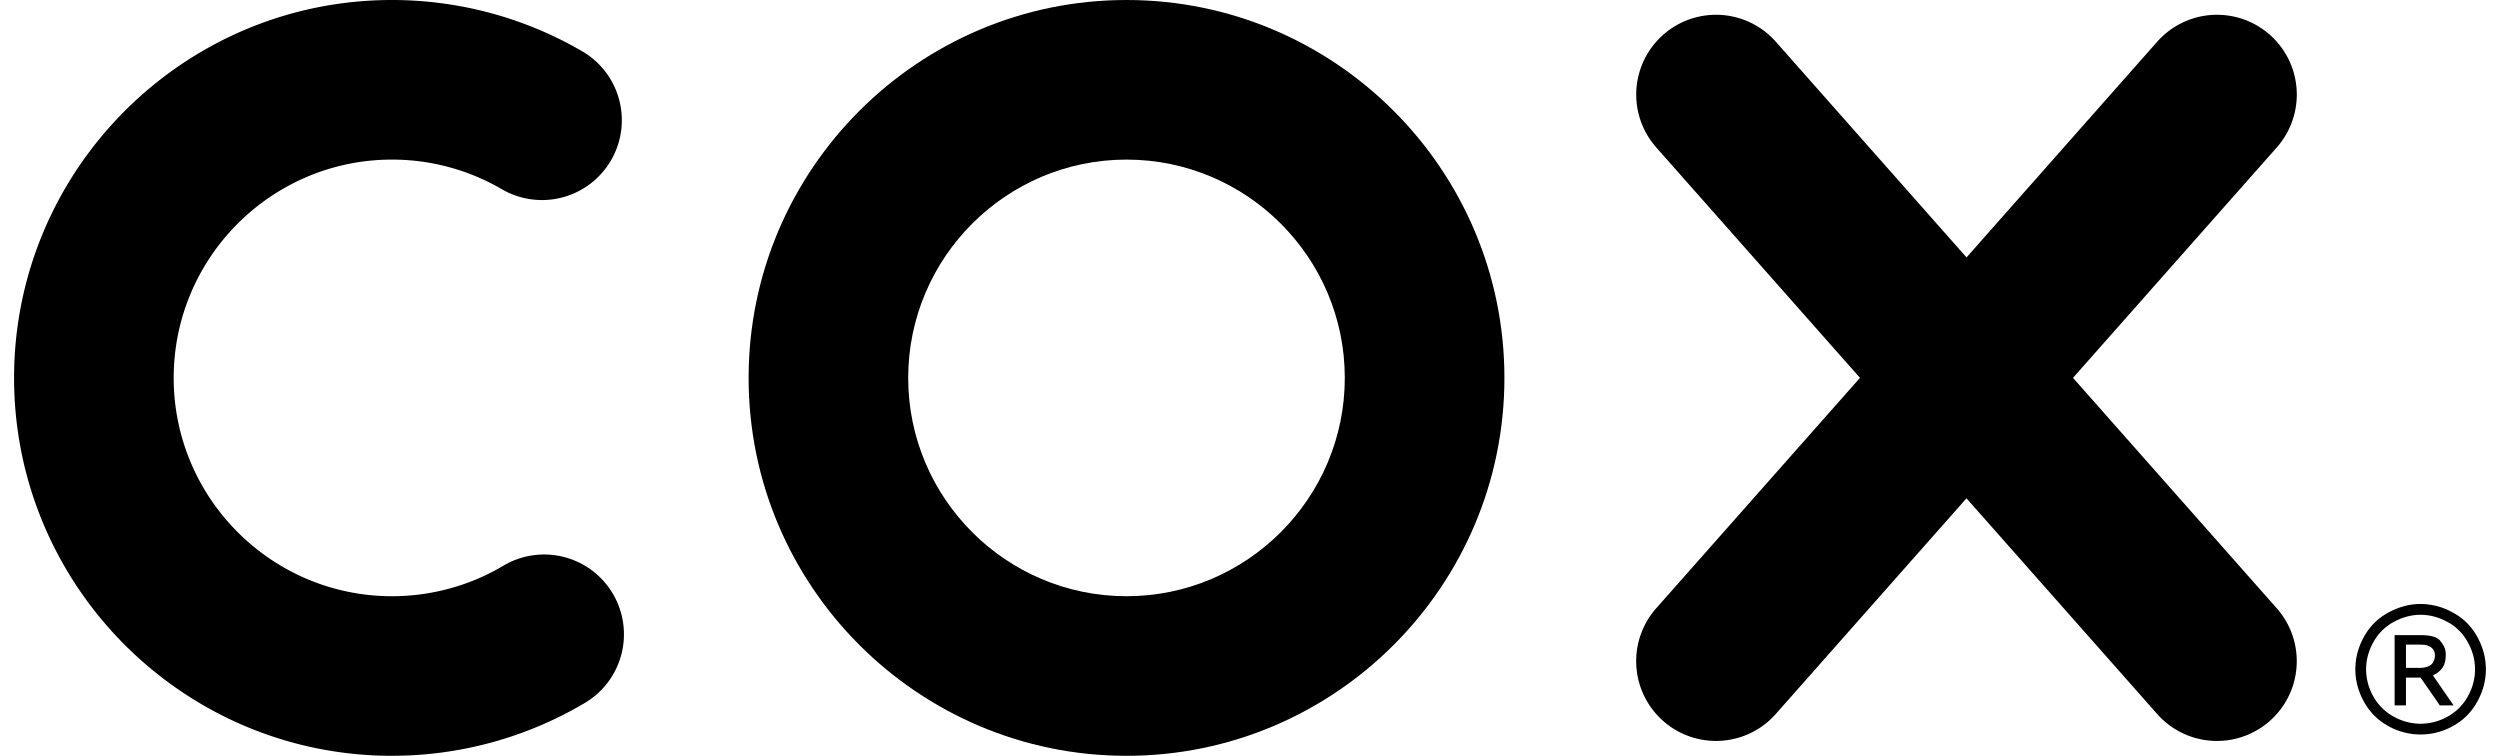
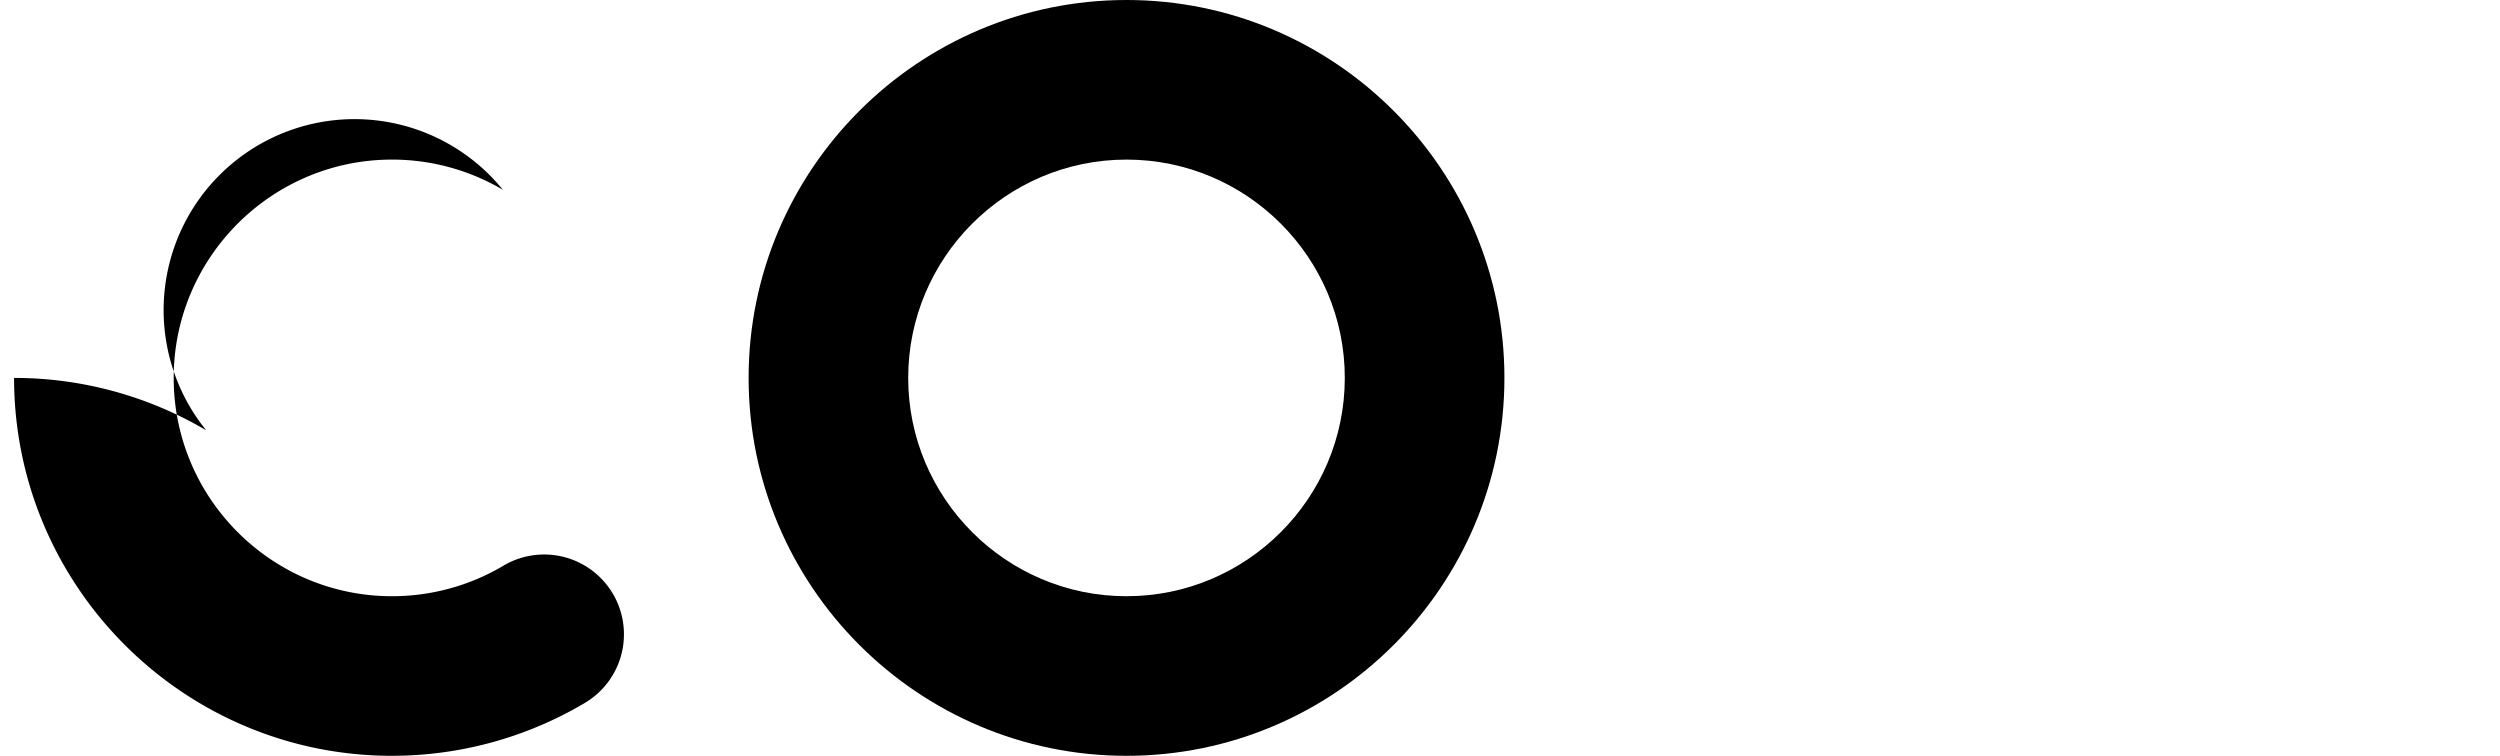
<svg xmlns="http://www.w3.org/2000/svg" fill="none" viewBox="0 0 86 26">
-   <path fill="#000" d="m71.311 12.998 7.01-7.926a2.745 2.745 0 1 0-4.113-3.637l-6.56 7.42-6.56-7.42a2.745 2.745 0 0 0-4.113 3.637l7.008 7.926-7.01 7.927a2.745 2.745 0 1 0 4.114 3.636l6.56-7.419 6.56 7.42a2.745 2.745 0 0 0 4.113-3.637l-7.009-7.927Z" />
  <path fill="#000" fill-rule="evenodd" d="M25.752 13c0 7.169 5.832 13 13 13s13-5.831 13-13-5.832-13-13-13-13 5.831-13 13Zm5.49 0c0-4.14 3.369-7.51 7.51-7.51 4.14 0 7.509 3.37 7.509 7.51s-3.37 7.51-7.51 7.51-7.509-3.37-7.509-7.51Z" clip-rule="evenodd" />
-   <path fill="#000" d="M13.484 26c-7.168 0-13-5.832-13-13s5.832-13 13-13c2.33 0 4.615.624 6.611 1.804A2.746 2.746 0 0 1 17.3 6.53a7.5 7.5 0 0 0-3.815-1.04c-4.14 0-7.51 3.37-7.51 7.51s3.37 7.51 7.51 7.51c1.346 0 2.666-.36 3.815-1.04a2.745 2.745 0 1 1 2.795 4.725 12.997 12.997 0 0 1-6.61 1.804V26Z" />
-   <path fill="#000" fill-rule="evenodd" d="M84.374 21.069a2.292 2.292 0 0 0-1.104-.292c-.377 0-.745.097-1.104.292-.359.192-.64.469-.842.83-.2.36-.3.734-.3 1.125 0 .387.099.759.297 1.116.198.357.475.635.83.833a2.274 2.274 0 0 0 2.235 0 2.08 2.08 0 0 0 .83-.833c.199-.357.298-.73.298-1.116 0-.39-.1-.766-.3-1.125a2.05 2.05 0 0 0-.84-.83Zm-2.027.324c.3-.163.607-.244.922-.244.314 0 .62.081.92.244.3.16.533.392.7.694.168.3.252.612.252.937 0 .323-.082.634-.247.931a1.766 1.766 0 0 1-.693.694 1.899 1.899 0 0 1-.932.247c-.323 0-.634-.082-.931-.247a1.786 1.786 0 0 1-.697-.694 1.898 1.898 0 0 1-.247-.931c0-.325.085-.638.253-.938a1.73 1.73 0 0 1 .7-.693Zm.028 2.872v-2.417h.83c.284 0 .426.023.553.069.127.043.187.12.263.232a.62.62 0 0 1 .113.354c0 .295-.053.534-.44.733l.71 1.029h-.476c-.27-.399-.662-.956-.662-.956h-.501v.956h-.39Zm.864-1.29h-.474v-.8h.444c.19 0 .257.015.326.042a.35.35 0 0 1 .167.128.33.33 0 0 1 .06.19.49.49 0 0 1-.084.278c-.058.089-.213.162-.44.162Z" clip-rule="evenodd" />
+   <path fill="#000" d="M13.484 26c-7.168 0-13-5.832-13-13c2.33 0 4.615.624 6.611 1.804A2.746 2.746 0 0 1 17.3 6.53a7.5 7.5 0 0 0-3.815-1.04c-4.14 0-7.51 3.37-7.51 7.51s3.37 7.51 7.51 7.51c1.346 0 2.666-.36 3.815-1.04a2.745 2.745 0 1 1 2.795 4.725 12.997 12.997 0 0 1-6.61 1.804V26Z" />
</svg>